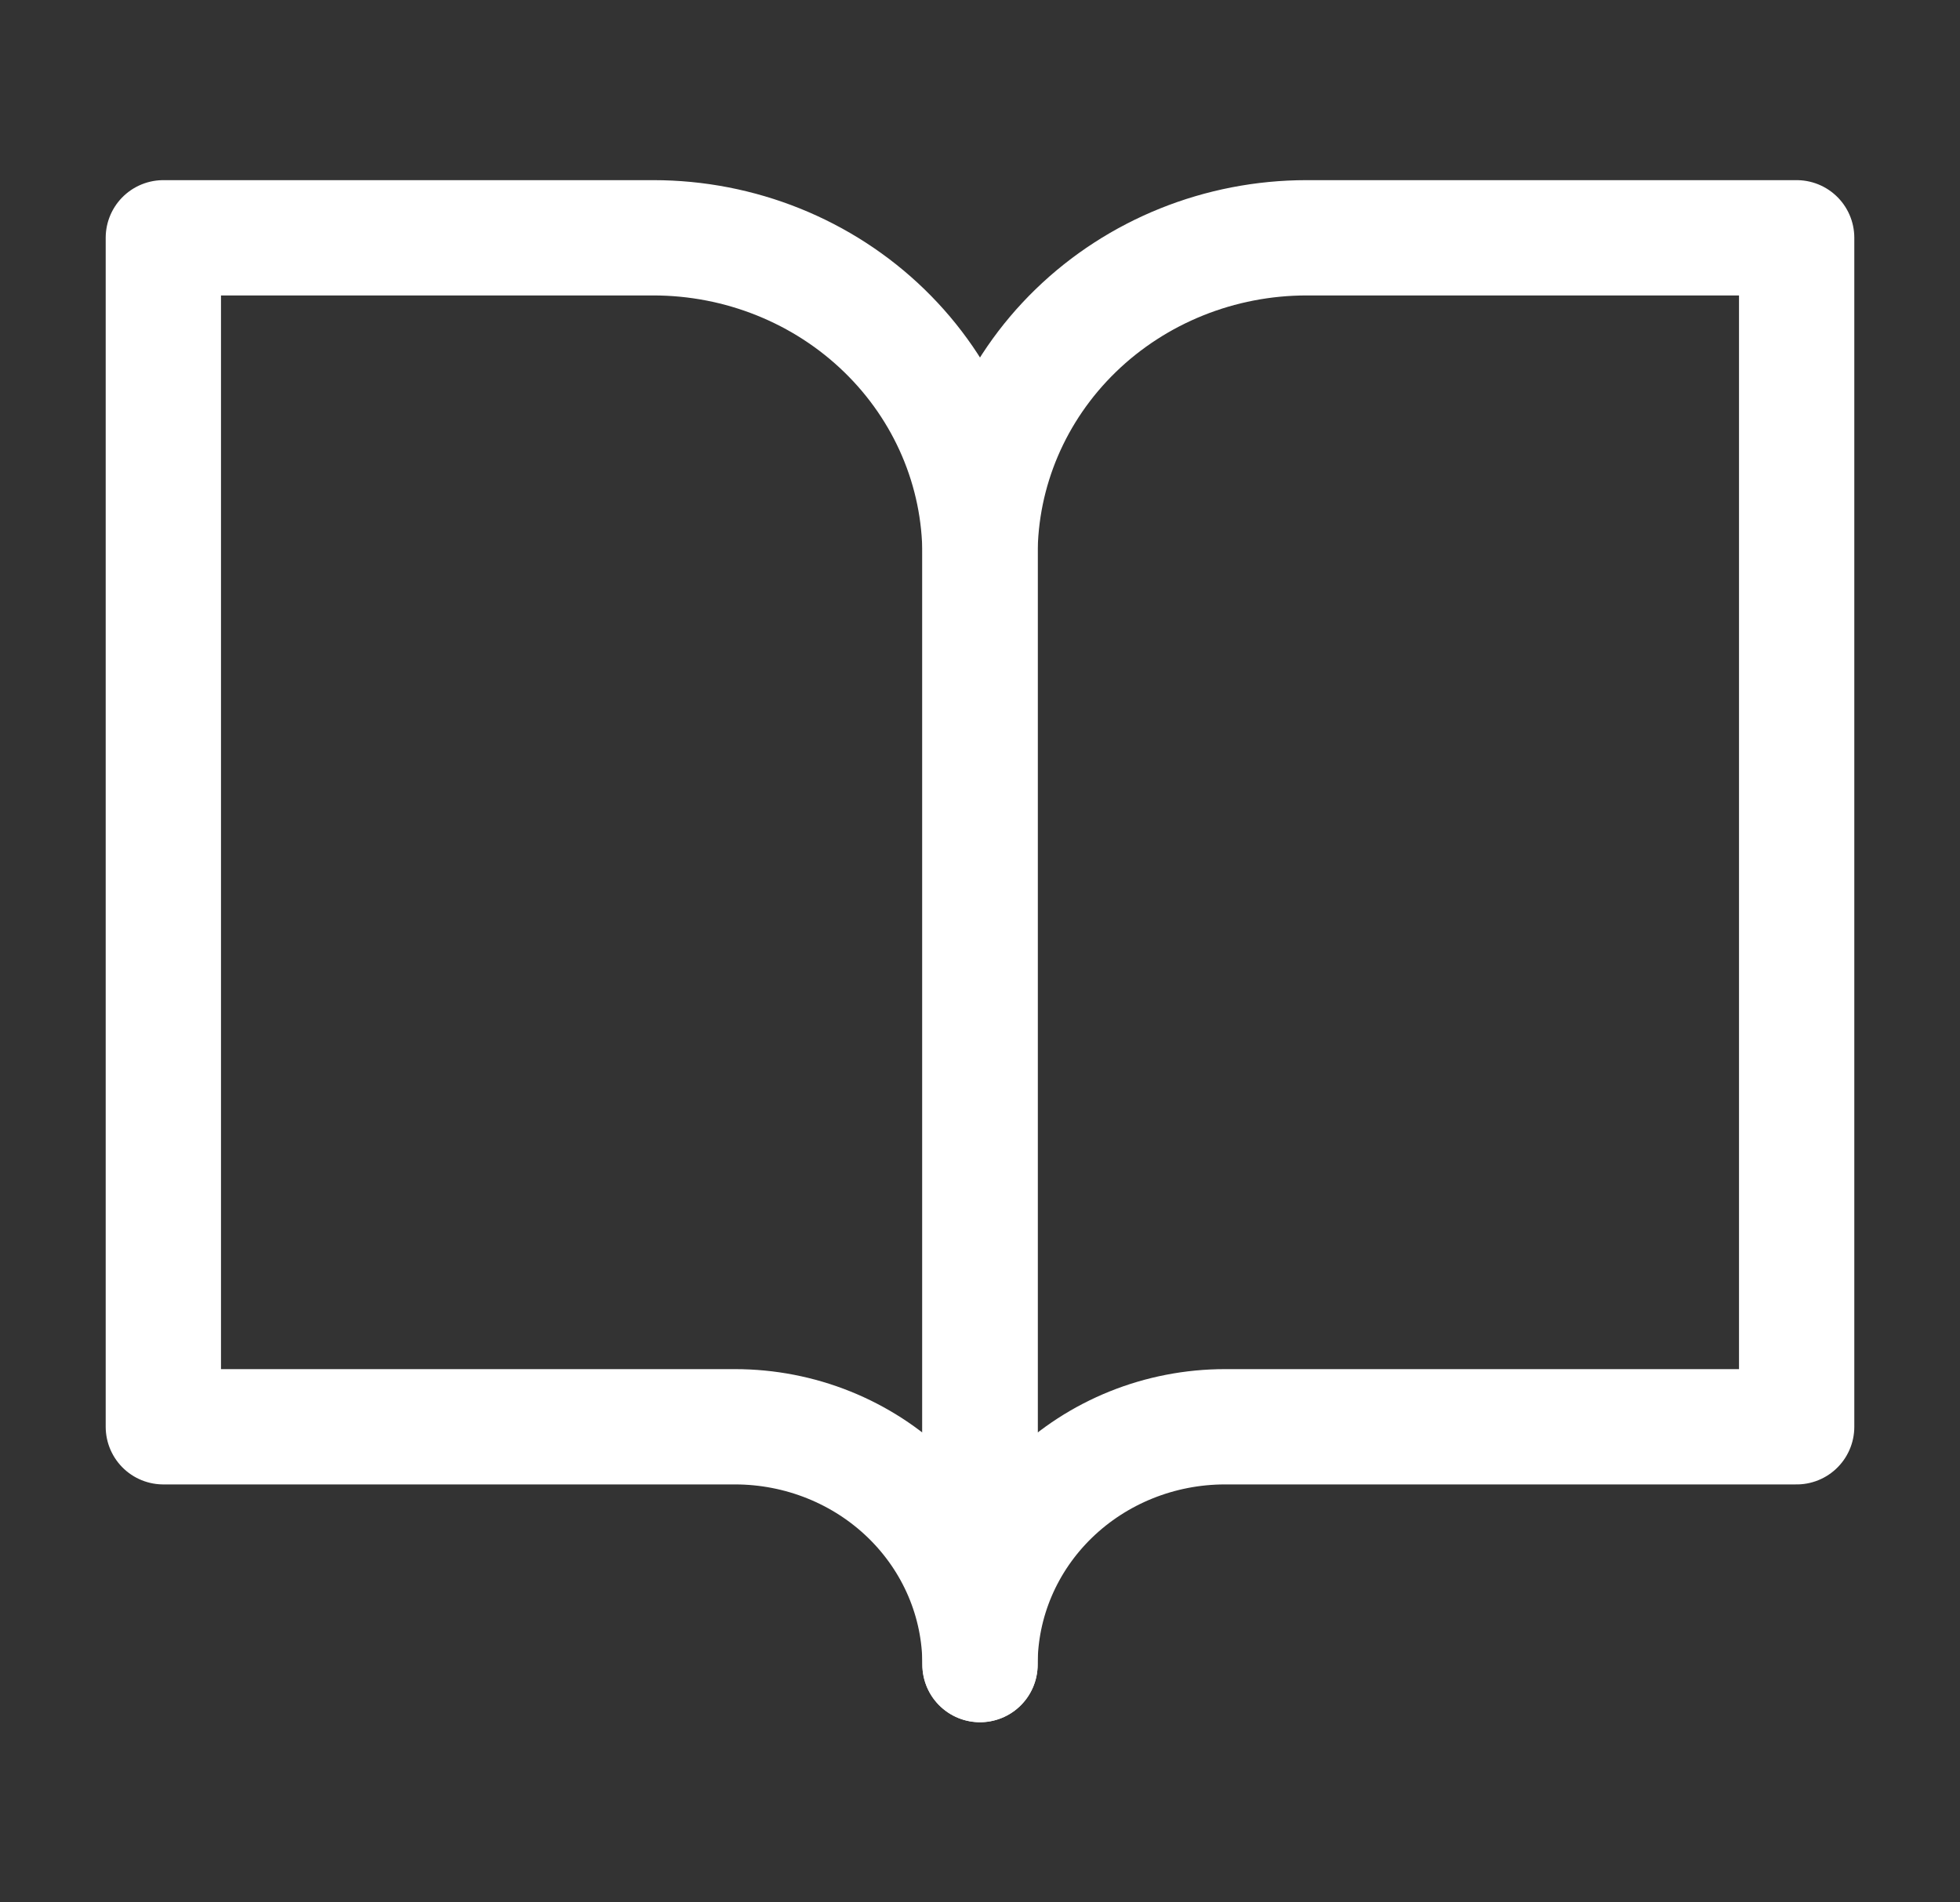
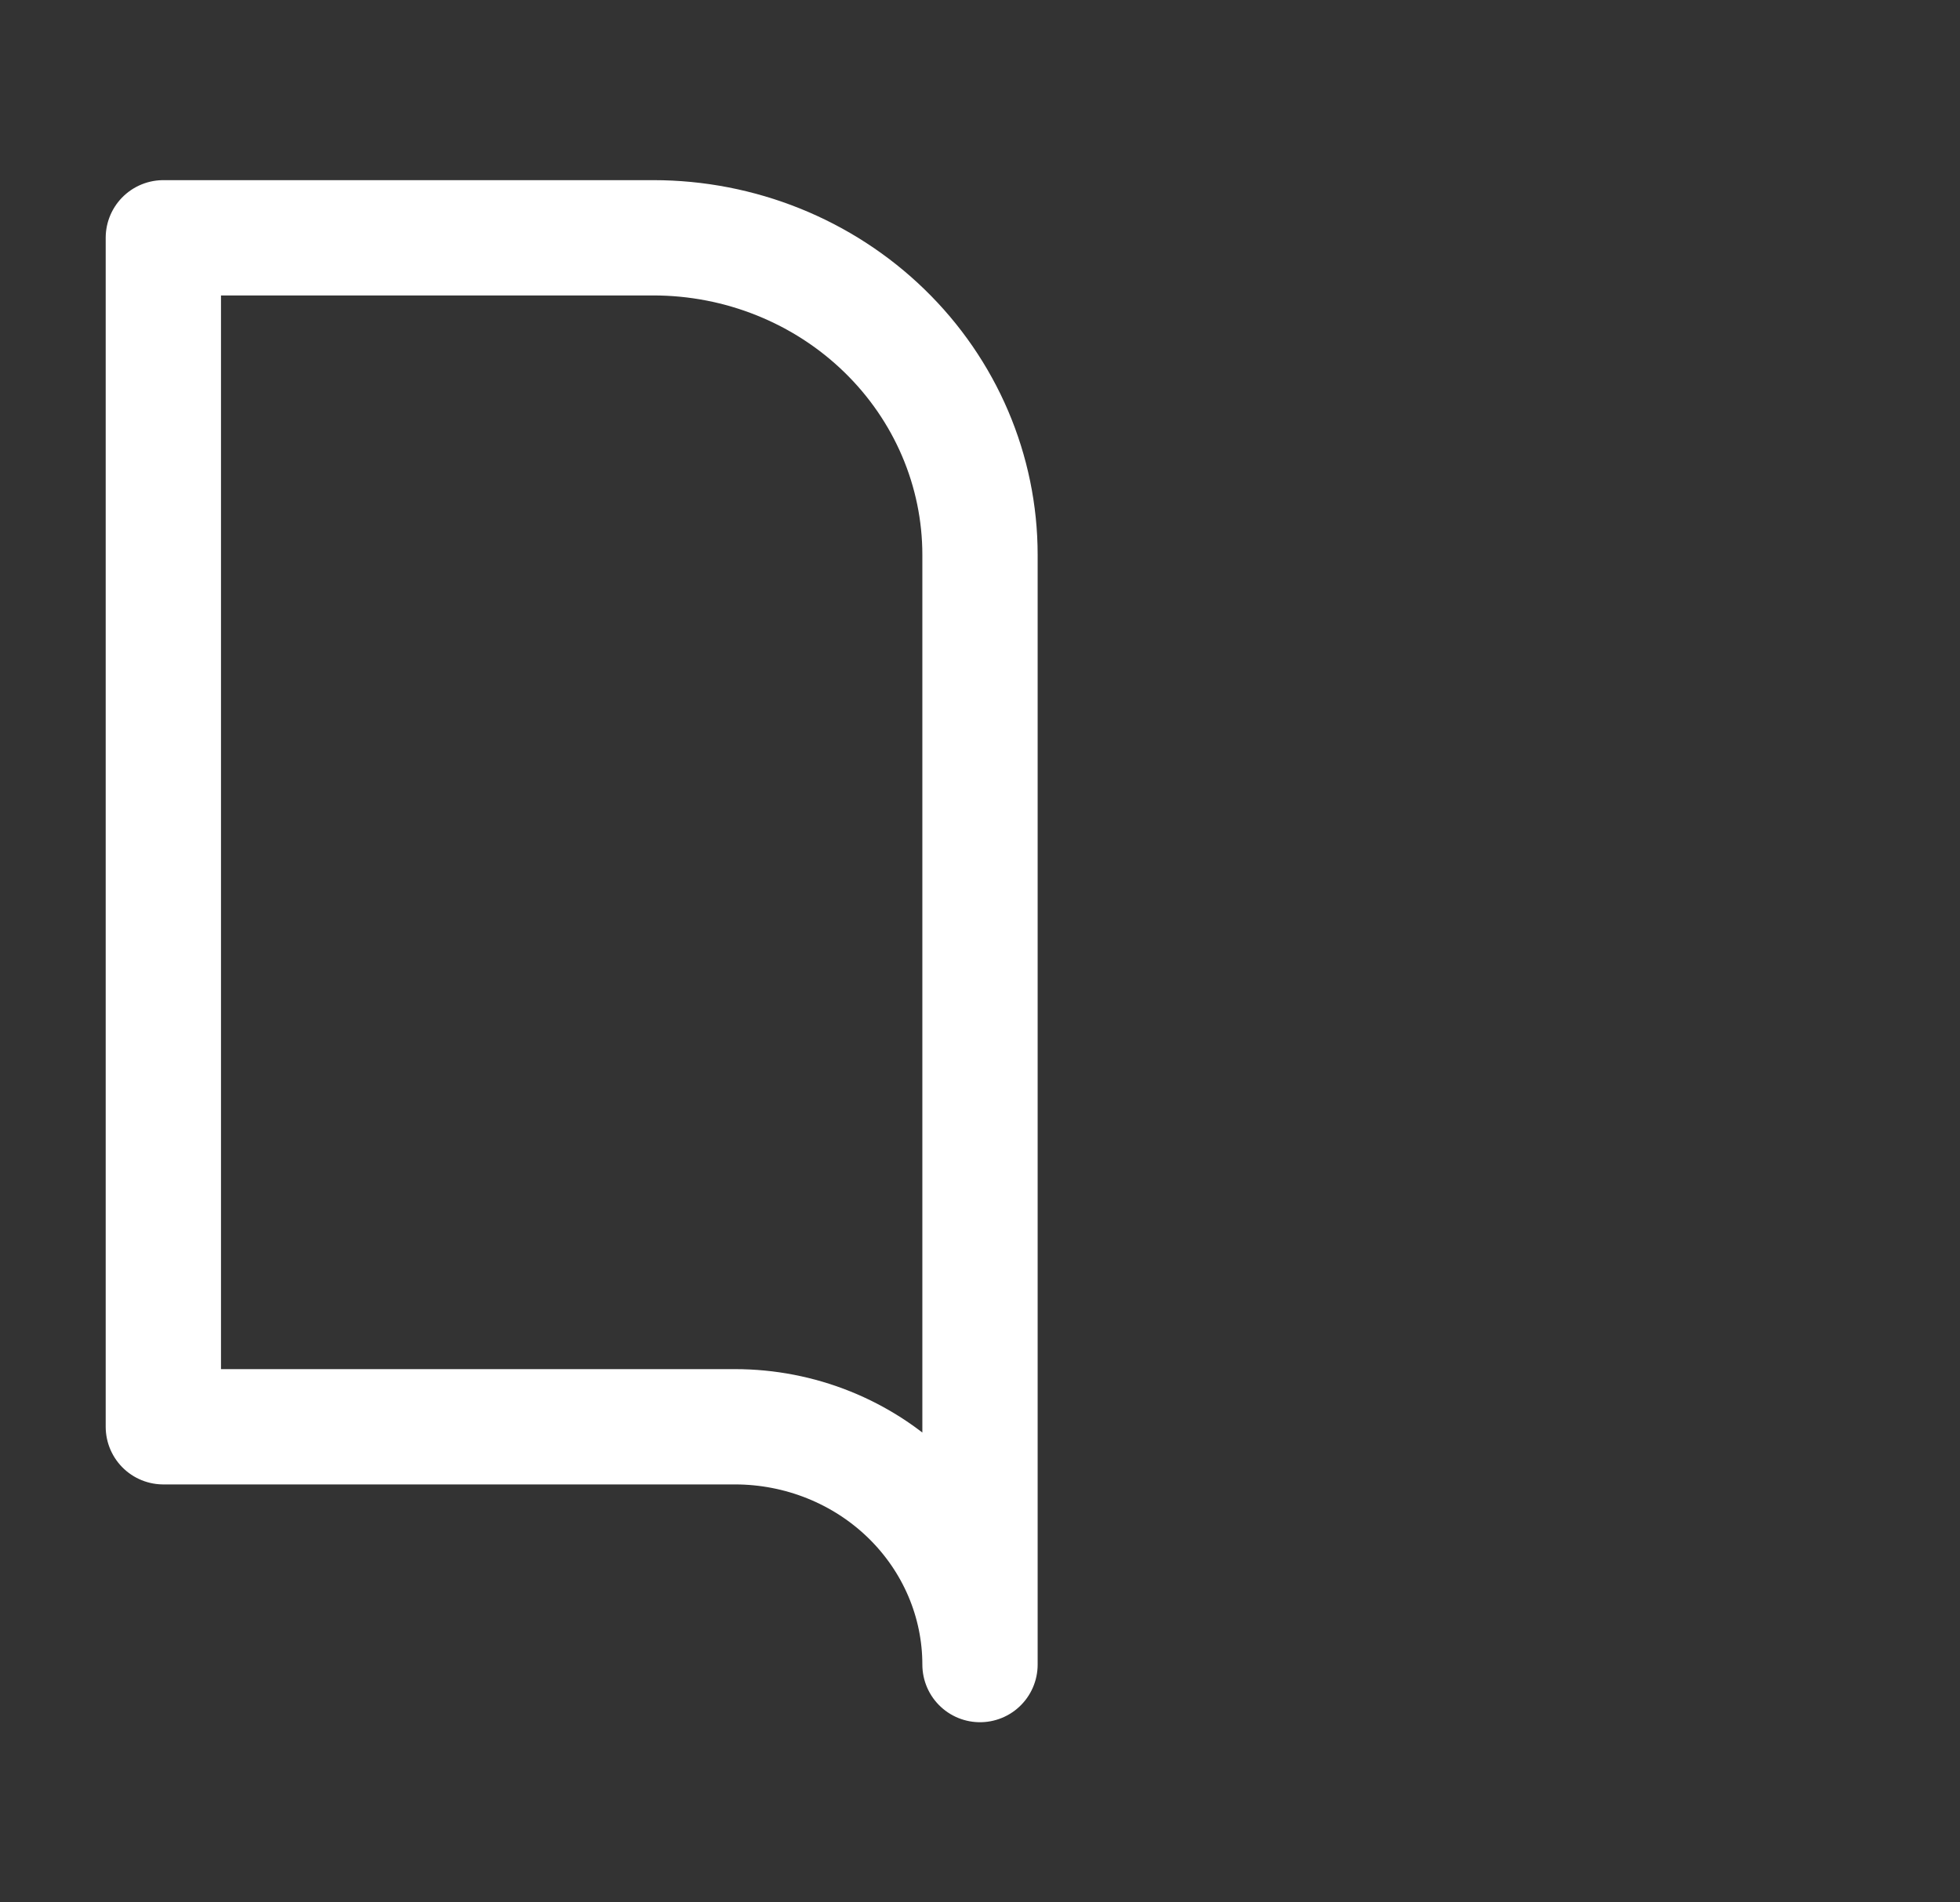
<svg xmlns="http://www.w3.org/2000/svg" width="68" height="66" viewBox="0 0 68 66" fill="none">
  <rect x="0" y="0" width="68" height="66" fill="#333333" stroke="none" />
-   <path d="M5.667 8.25H22.667C25.672 8.25 28.555 9.409 30.68 11.472C32.806 13.535 34 16.333 34 19.25V57.75C34 55.562 33.104 53.464 31.51 51.916C29.916 50.369 27.754 49.5 25.5 49.5H5.667V8.25Z" stroke="white" stroke-width="4" stroke-linecap="round" stroke-linejoin="round" />
-   <path d="M62.333 8.25H45.333C42.328 8.25 39.445 9.409 37.319 11.472C35.194 13.535 34 16.333 34 19.25V57.75C34 55.562 34.895 53.464 36.49 51.916C38.084 50.369 40.246 49.5 42.5 49.5H62.333V8.25Z" stroke="white" stroke-width="4" stroke-linecap="round" stroke-linejoin="round" />
+   <path d="M5.667 8.25H22.667C25.672 8.25 28.555 9.409 30.68 11.472C32.806 13.535 34 16.333 34 19.25V57.75C34 55.562 33.104 53.464 31.51 51.916C29.916 50.369 27.754 49.5 25.5 49.5H5.667V8.25" stroke="white" stroke-width="4" stroke-linecap="round" stroke-linejoin="round" />
</svg>